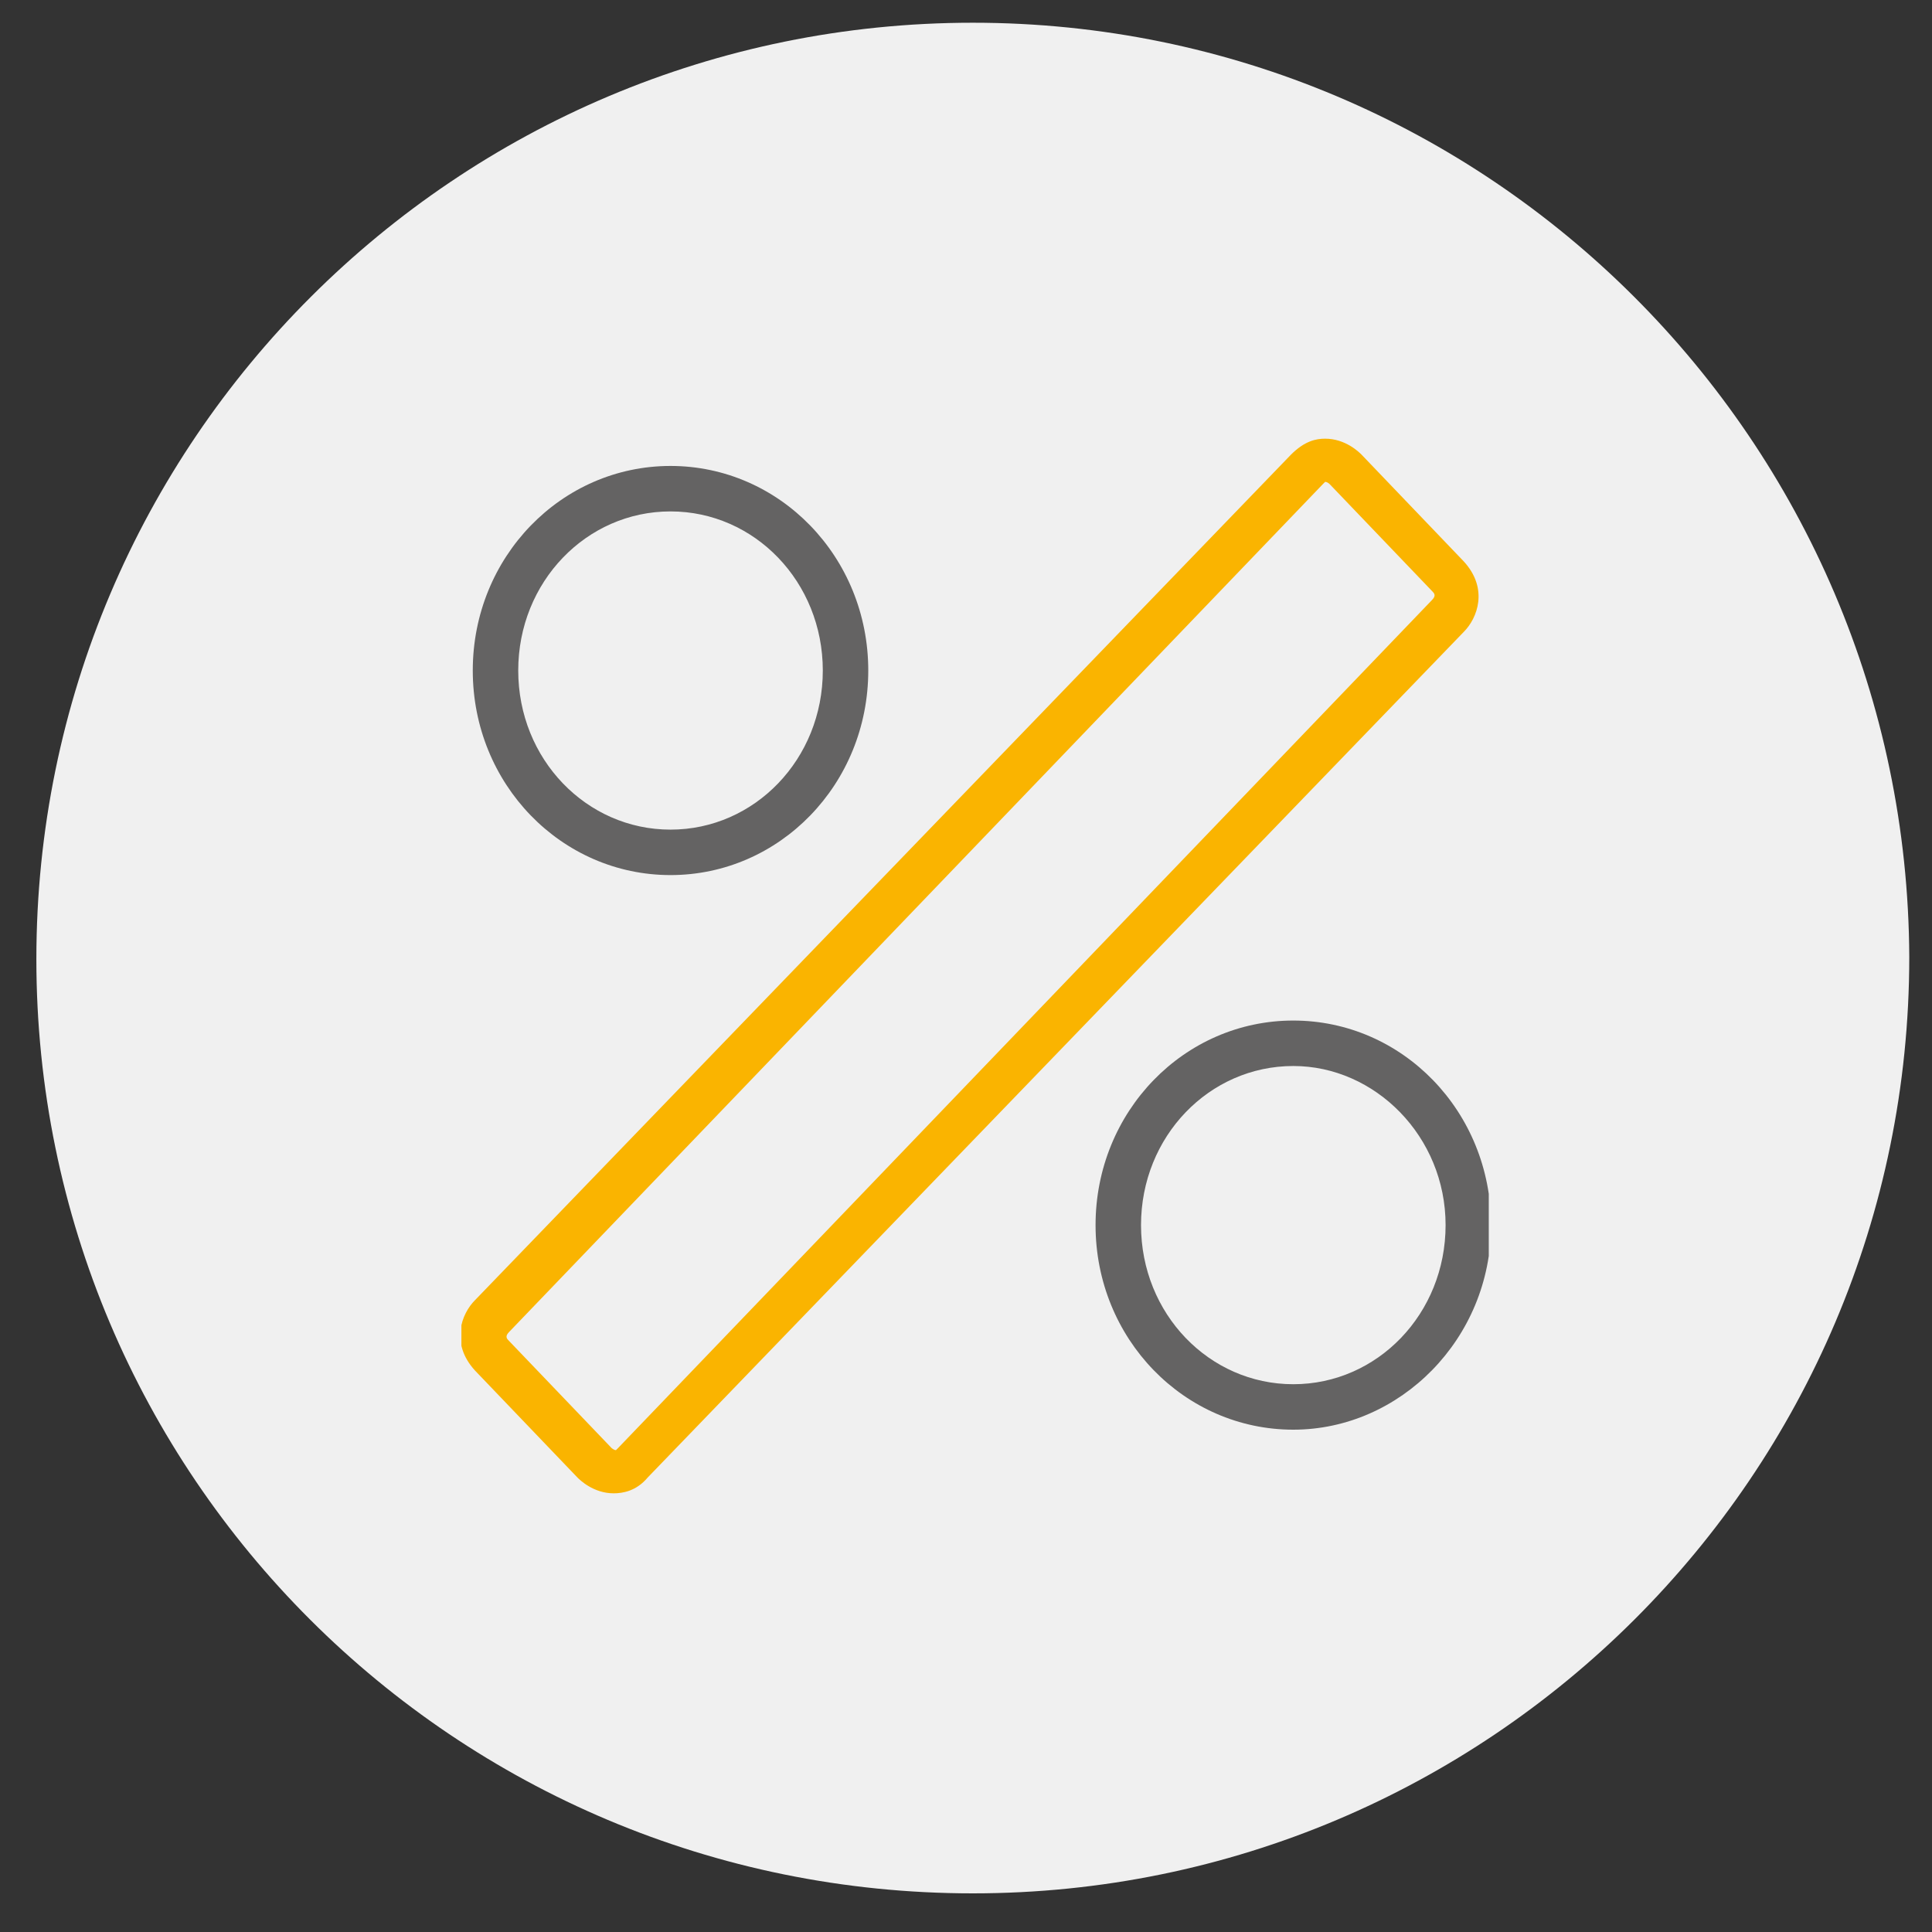
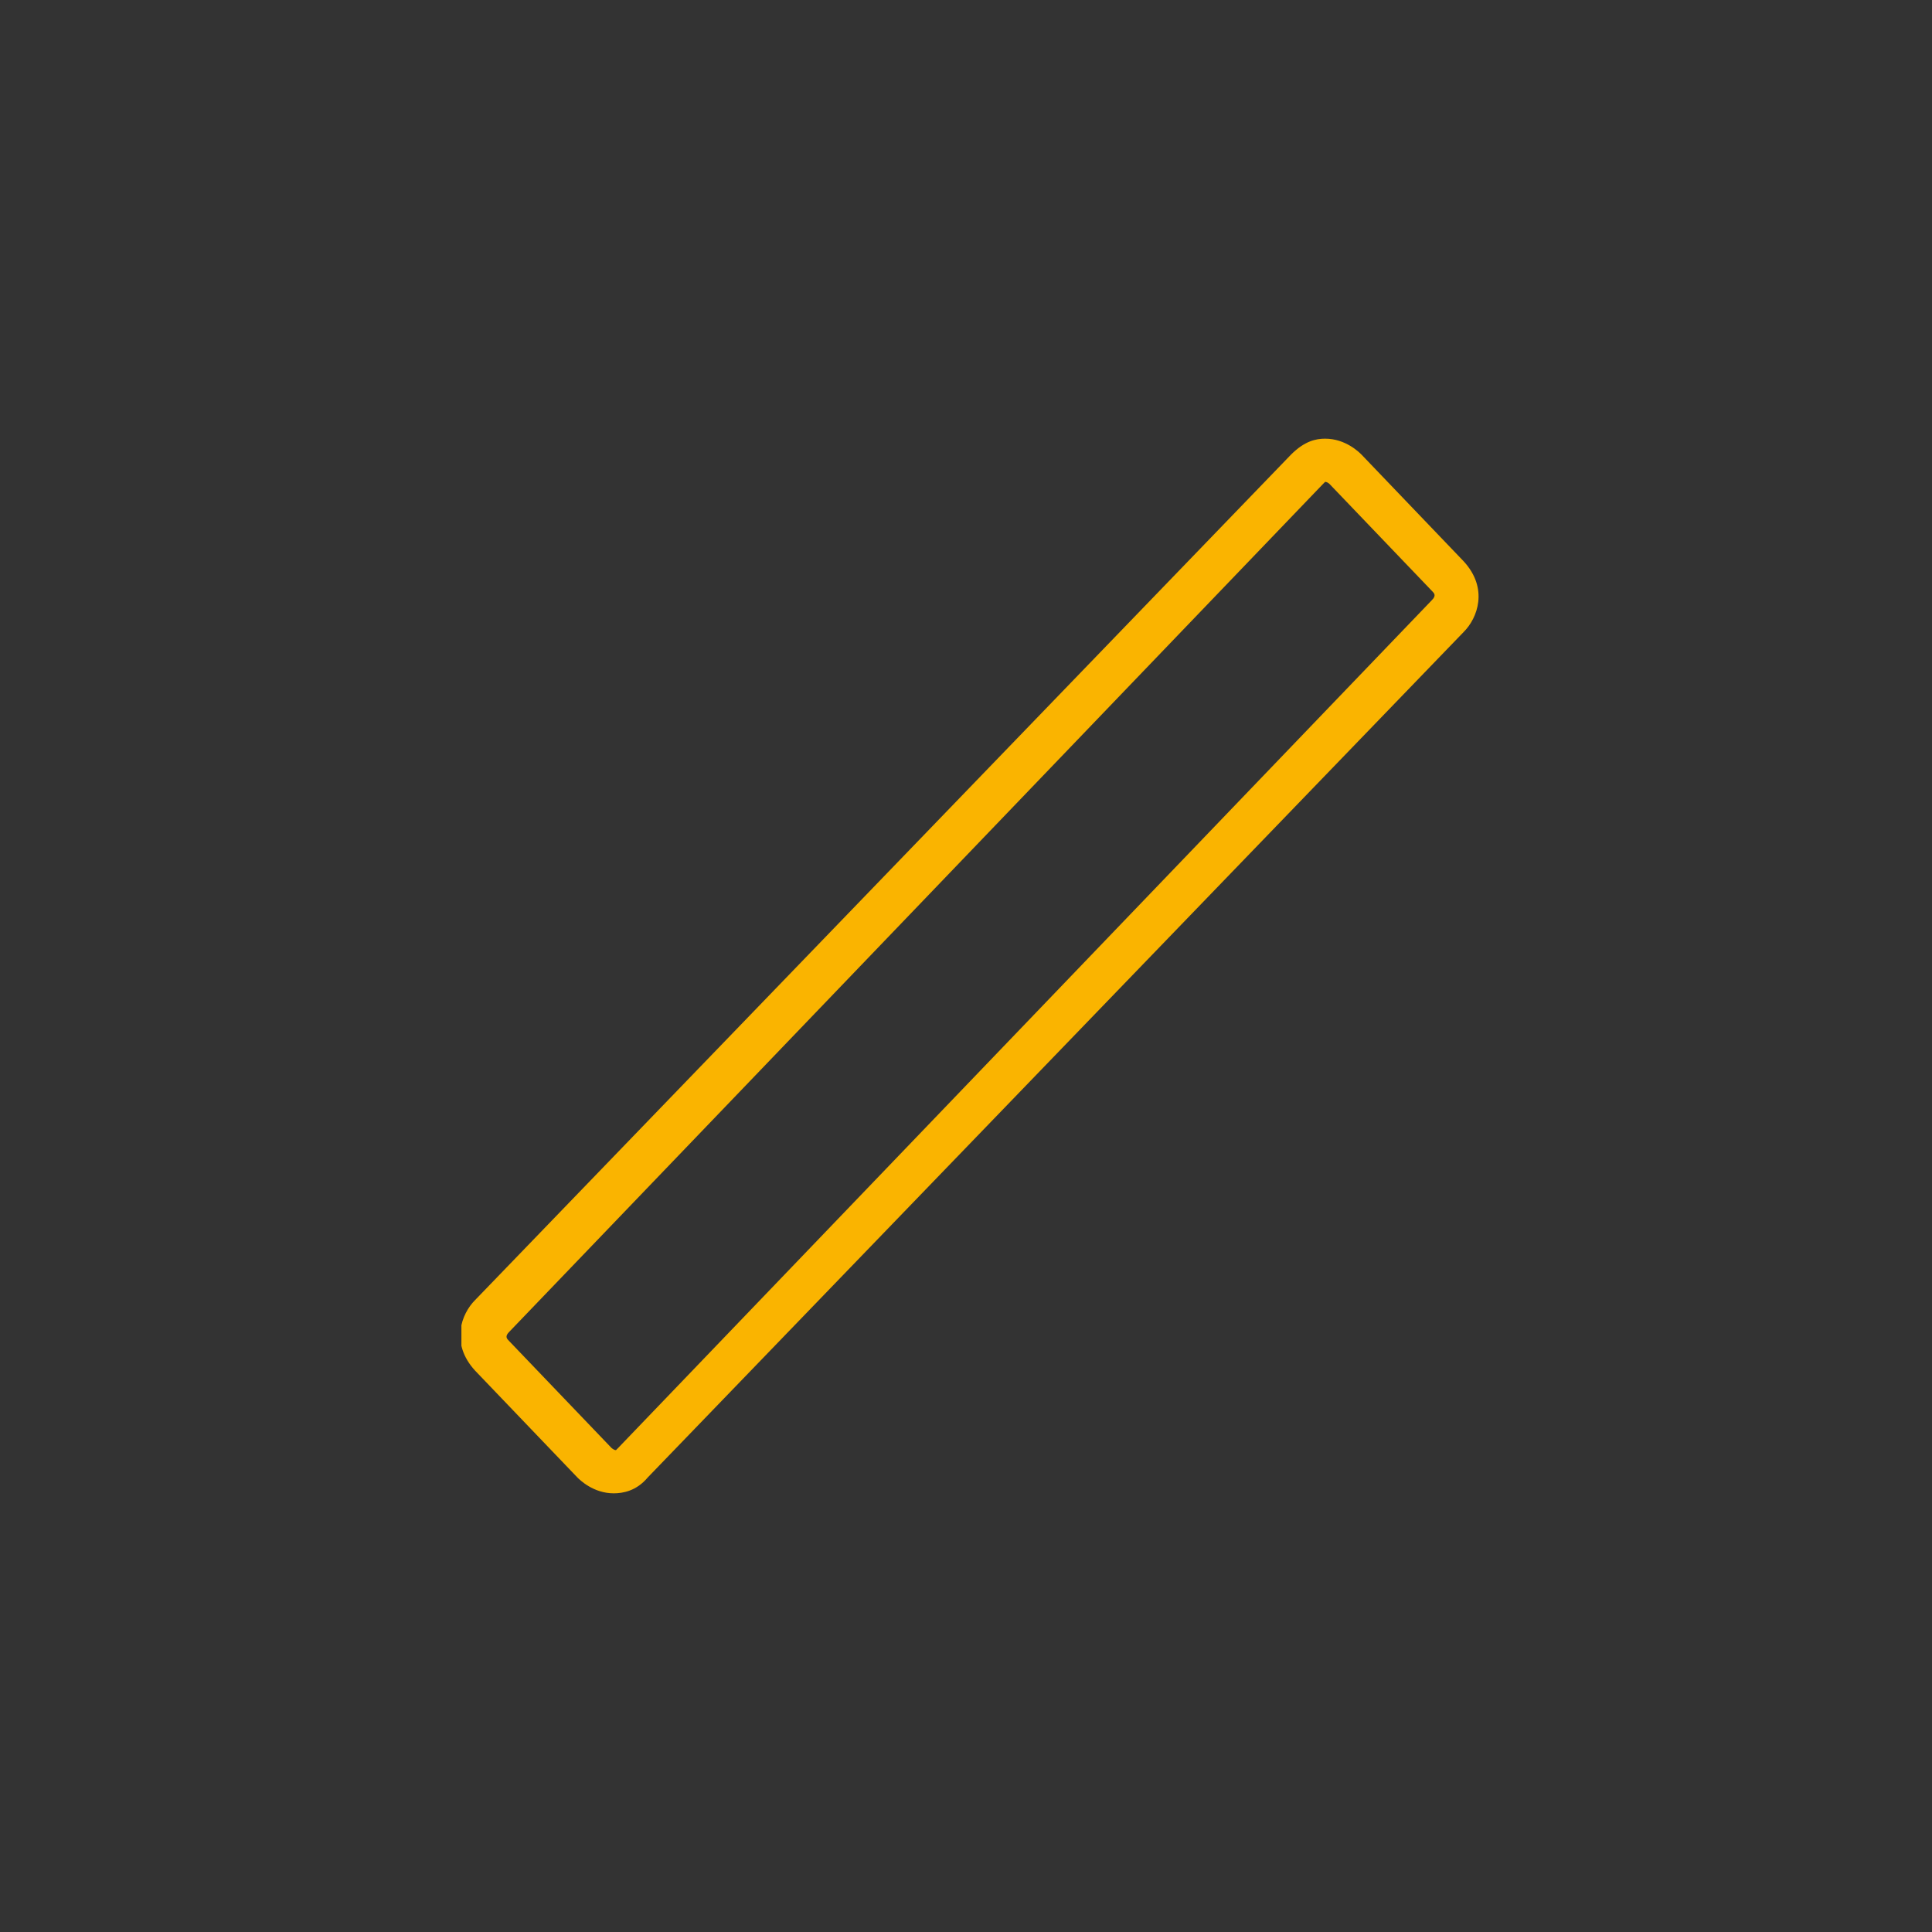
<svg xmlns="http://www.w3.org/2000/svg" xmlns:xlink="http://www.w3.org/1999/xlink" version="1.1" id="Ebene_1" x="0px" y="0px" viewBox="0 0 85 85" style="enable-background:new 0 0 85 85;" xml:space="preserve">
  <rect x="0" y="0" width="85" height="85" fill="#333333" stroke="none" />
  <style type="text/css">
	.st0{fill:#F0F0F0;}
	.st1{clip-path:url(#SVGID_2_);}
	.st2{fill:#FAB400;}
	.st3{fill:#646363;}
</style>
  <g>
    <g>
-       <path class="st0" d="M42.8,83.3c22.7,0,41.2-18.4,41.2-41.2C83.9,19.4,65.5,1,42.8,1S1.6,19.4,1.6,42.2    C1.6,64.9,20,83.3,42.8,83.3" />
-     </g>
+       </g>
  </g>
  <g>
    <defs>
      <rect id="SVGID_1_" x="20.3" y="19.3" width="45.2" height="46.5" />
    </defs>
    <clipPath id="SVGID_2_">
      <use xlink:href="#SVGID_1_" style="overflow:visible;" />
    </clipPath>
    <g class="st1">
      <path class="st2" d="M27,65.7L27,65.7c-0.9,0-1.5-0.6-1.6-0.7l-4.5-4.7c-1.1-1.2-0.6-2.5,0-3.1L56.8,20c0.6-0.6,1.1-0.7,1.5-0.7    l0,0c0.9,0,1.5,0.6,1.6,0.7l4.5,4.7c1.1,1.2,0.6,2.5,0,3.1L28.5,65C28,65.6,27.4,65.7,27,65.7z M22.4,58.6c-0.2,0.2-0.1,0.3,0,0.4    l4.5,4.7c0,0,0.1,0.1,0.2,0.1c0,0,0,0,0.1-0.1l35.8-37.3c0.2-0.2,0.1-0.3,0-0.4l-4.5-4.7c0,0-0.1-0.1-0.2-0.1c0,0,0,0-0.1,0.1    L22.4,58.6z M21.6,57.9L21.6,57.9L21.6,57.9z" />
    </g>
    <g class="st1">
-       <path class="st3" d="M29.5,38.5c-4.8,0-8.7-4-8.7-9s3.9-9,8.7-9s8.7,4,8.7,9S34.3,38.5,29.5,38.5z M29.5,22.5    c-3.7,0-6.7,3.1-6.7,7c0,3.9,3,7,6.7,7c3.7,0,6.7-3.1,6.7-7C36.2,25.6,33.2,22.5,29.5,22.5z" />
-     </g>
+       </g>
    <g class="st1">
-       <path class="st3" d="M56.9,62.9c-4.8,0-8.7-4-8.7-9s3.9-9,8.7-9c4.8,0,8.7,4,8.7,9S61.6,62.9,56.9,62.9z M56.9,46.9    c-3.7,0-6.7,3.1-6.7,7s3,7,6.7,7s6.7-3.1,6.7-7S60.5,46.9,56.9,46.9z" />
-     </g>
+       </g>
  </g>
</svg>